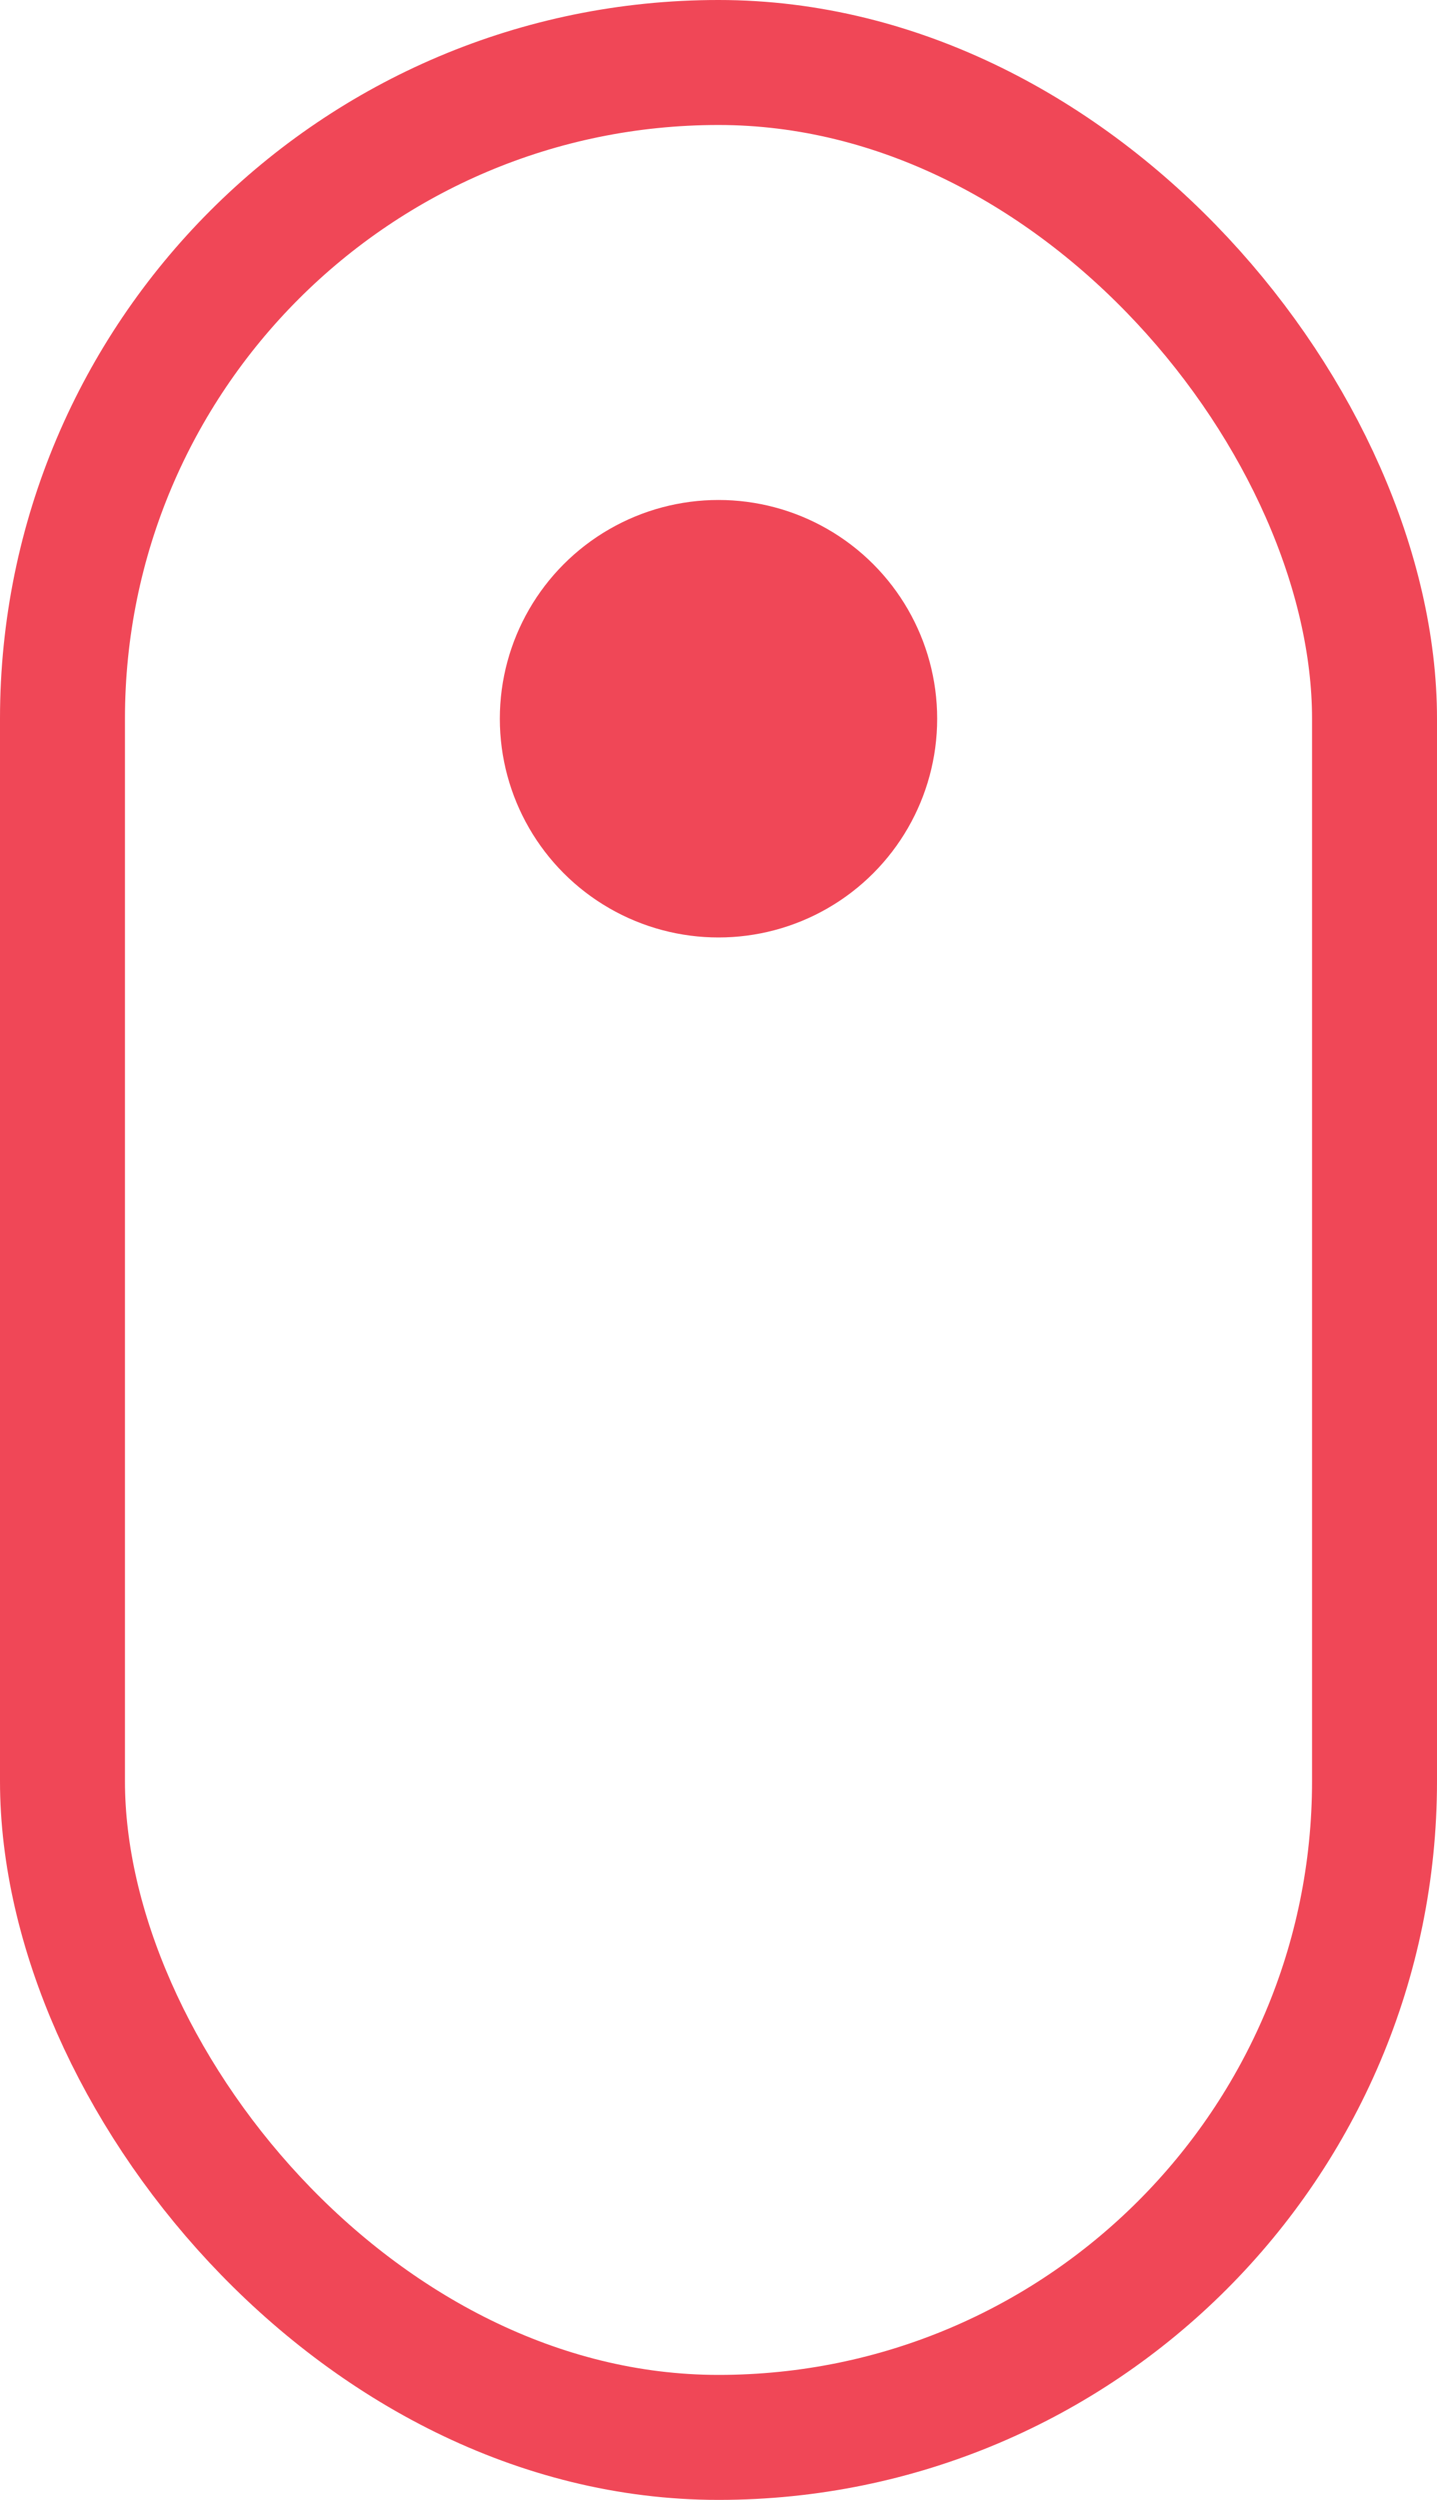
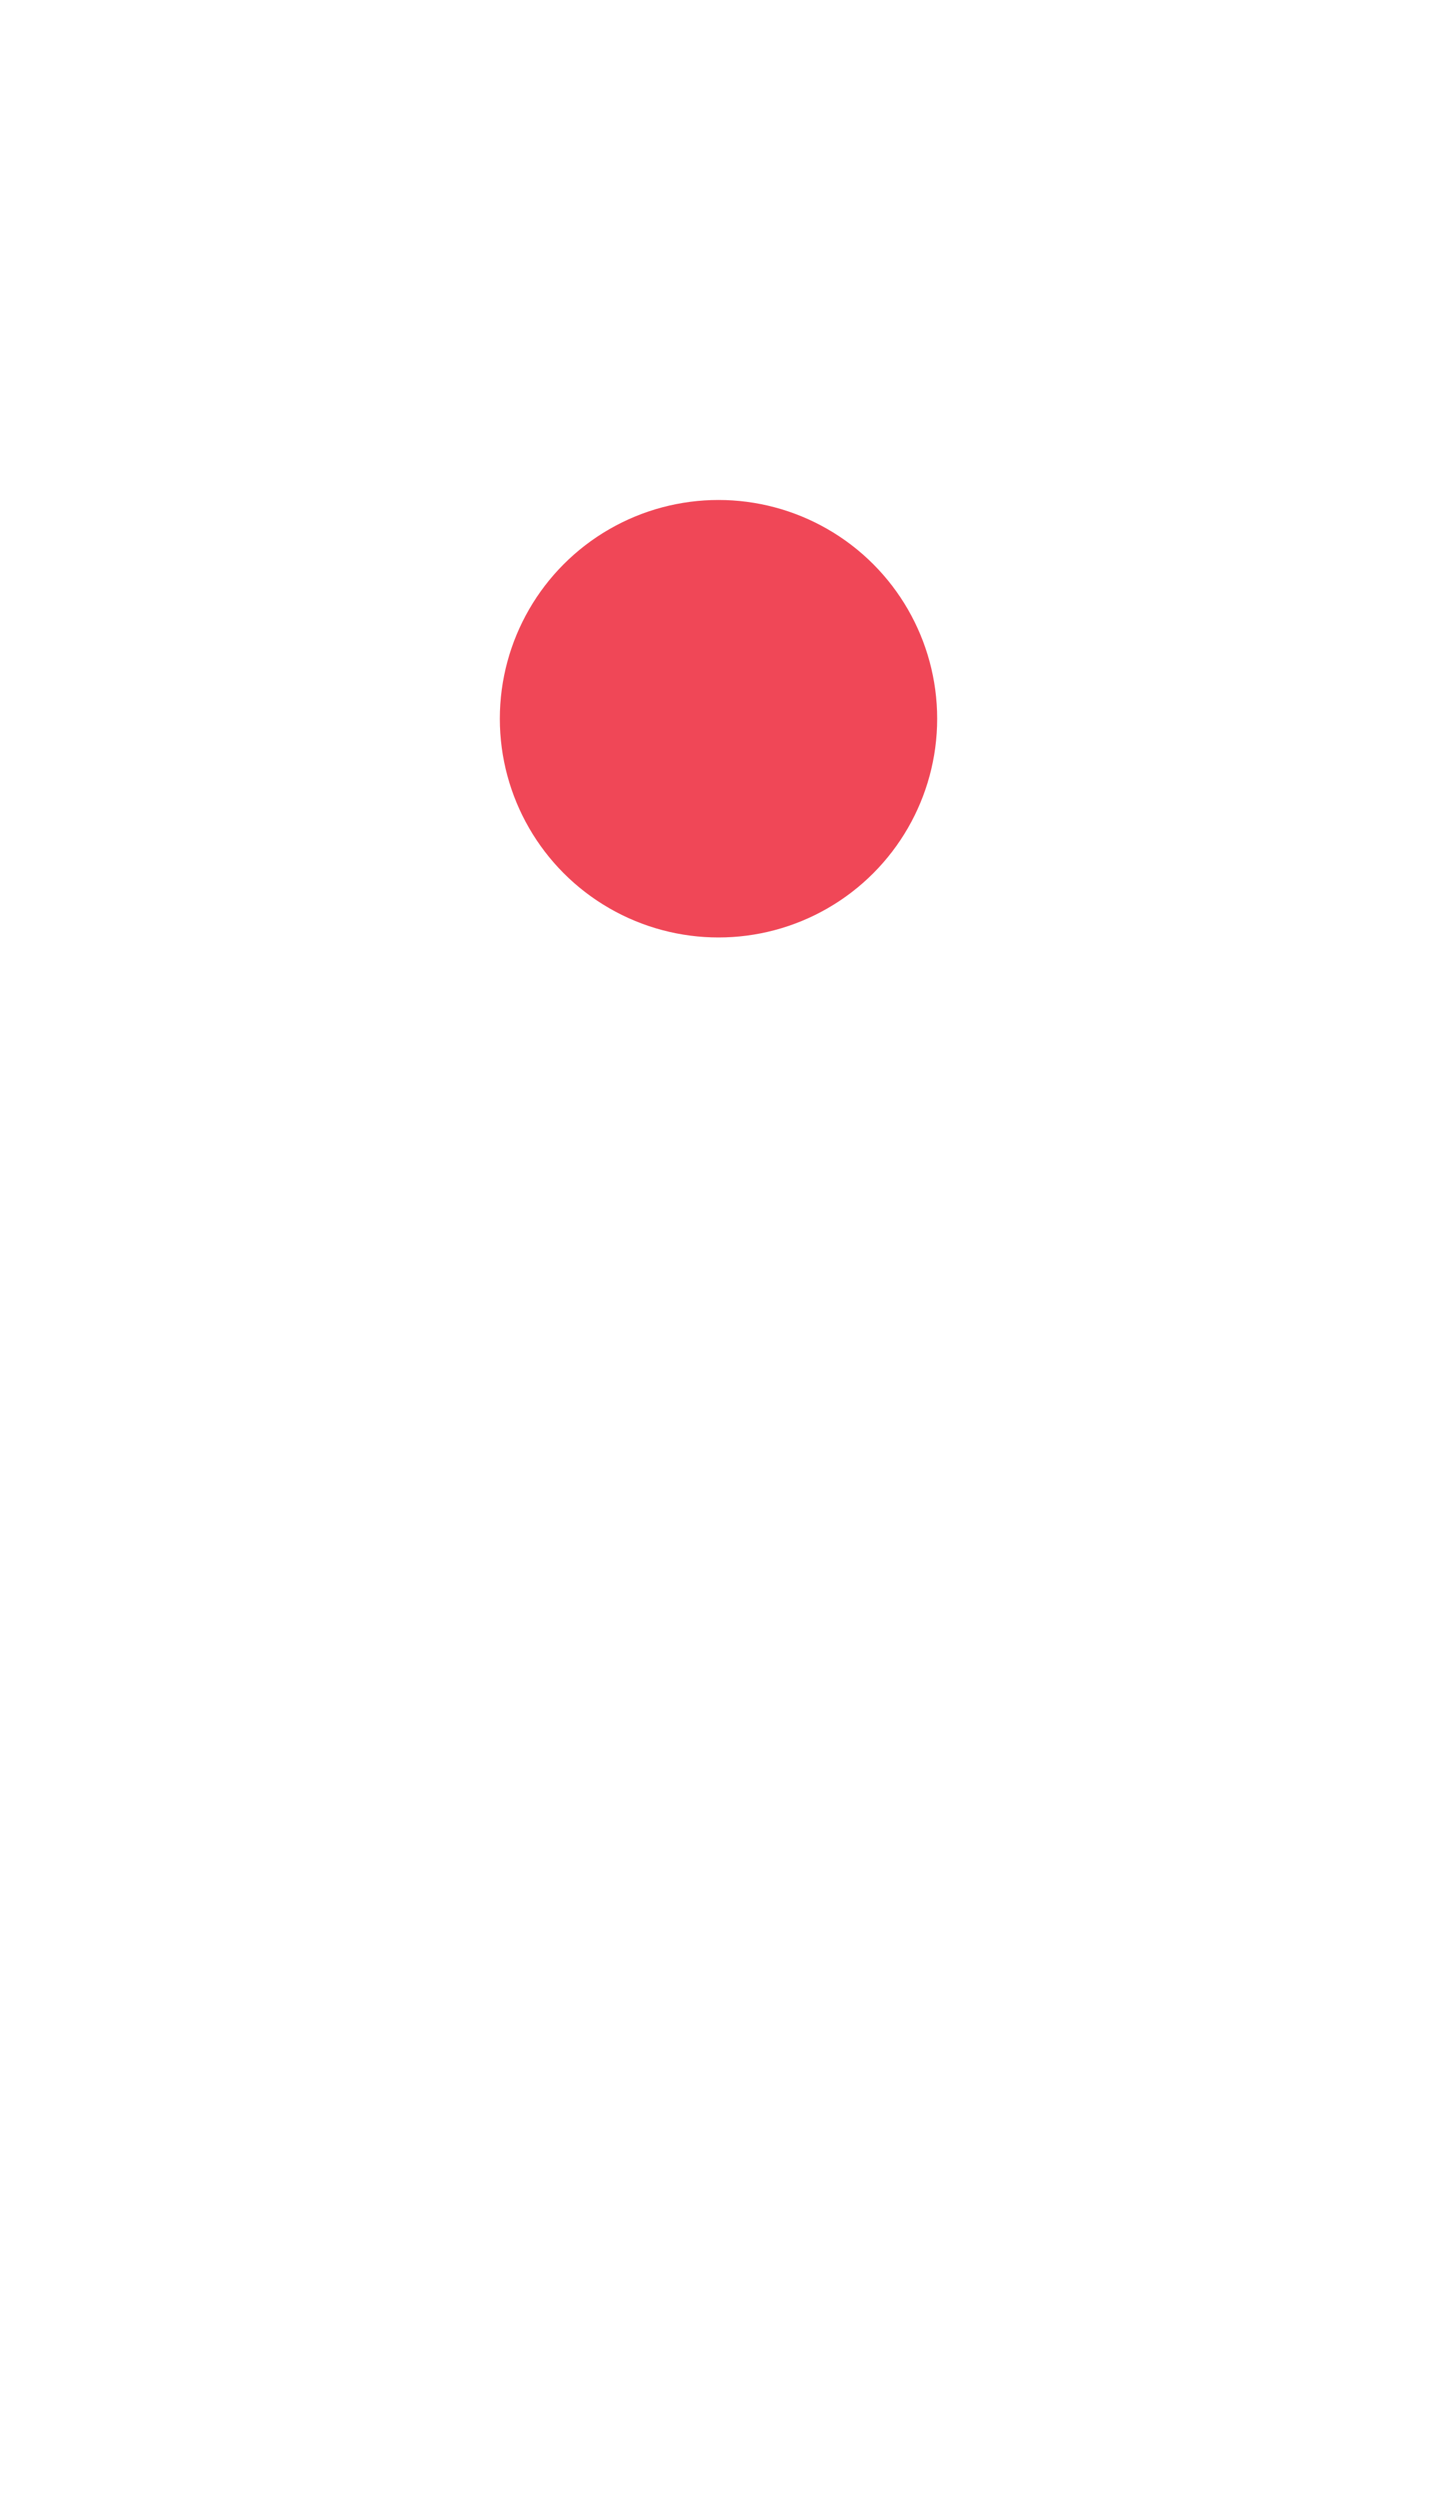
<svg xmlns="http://www.w3.org/2000/svg" id="Component_10_1" data-name="Component 10 – 1" width="23" height="40" viewBox="0 0 23 40">
  <g id="Rectangle_972" data-name="Rectangle 972" fill="rgba(255,255,255,0)" stroke="#f04757" stroke-width="2">
    <rect width="23" height="40" rx="11.5" stroke="none" />
-     <rect x="1" y="1" width="21" height="38" rx="10.5" fill="none" />
  </g>
  <circle id="Ellipse_10" data-name="Ellipse 10" cx="3.5" cy="3.5" r="3.5" transform="translate(8 8)" fill="#f04757" />
</svg>